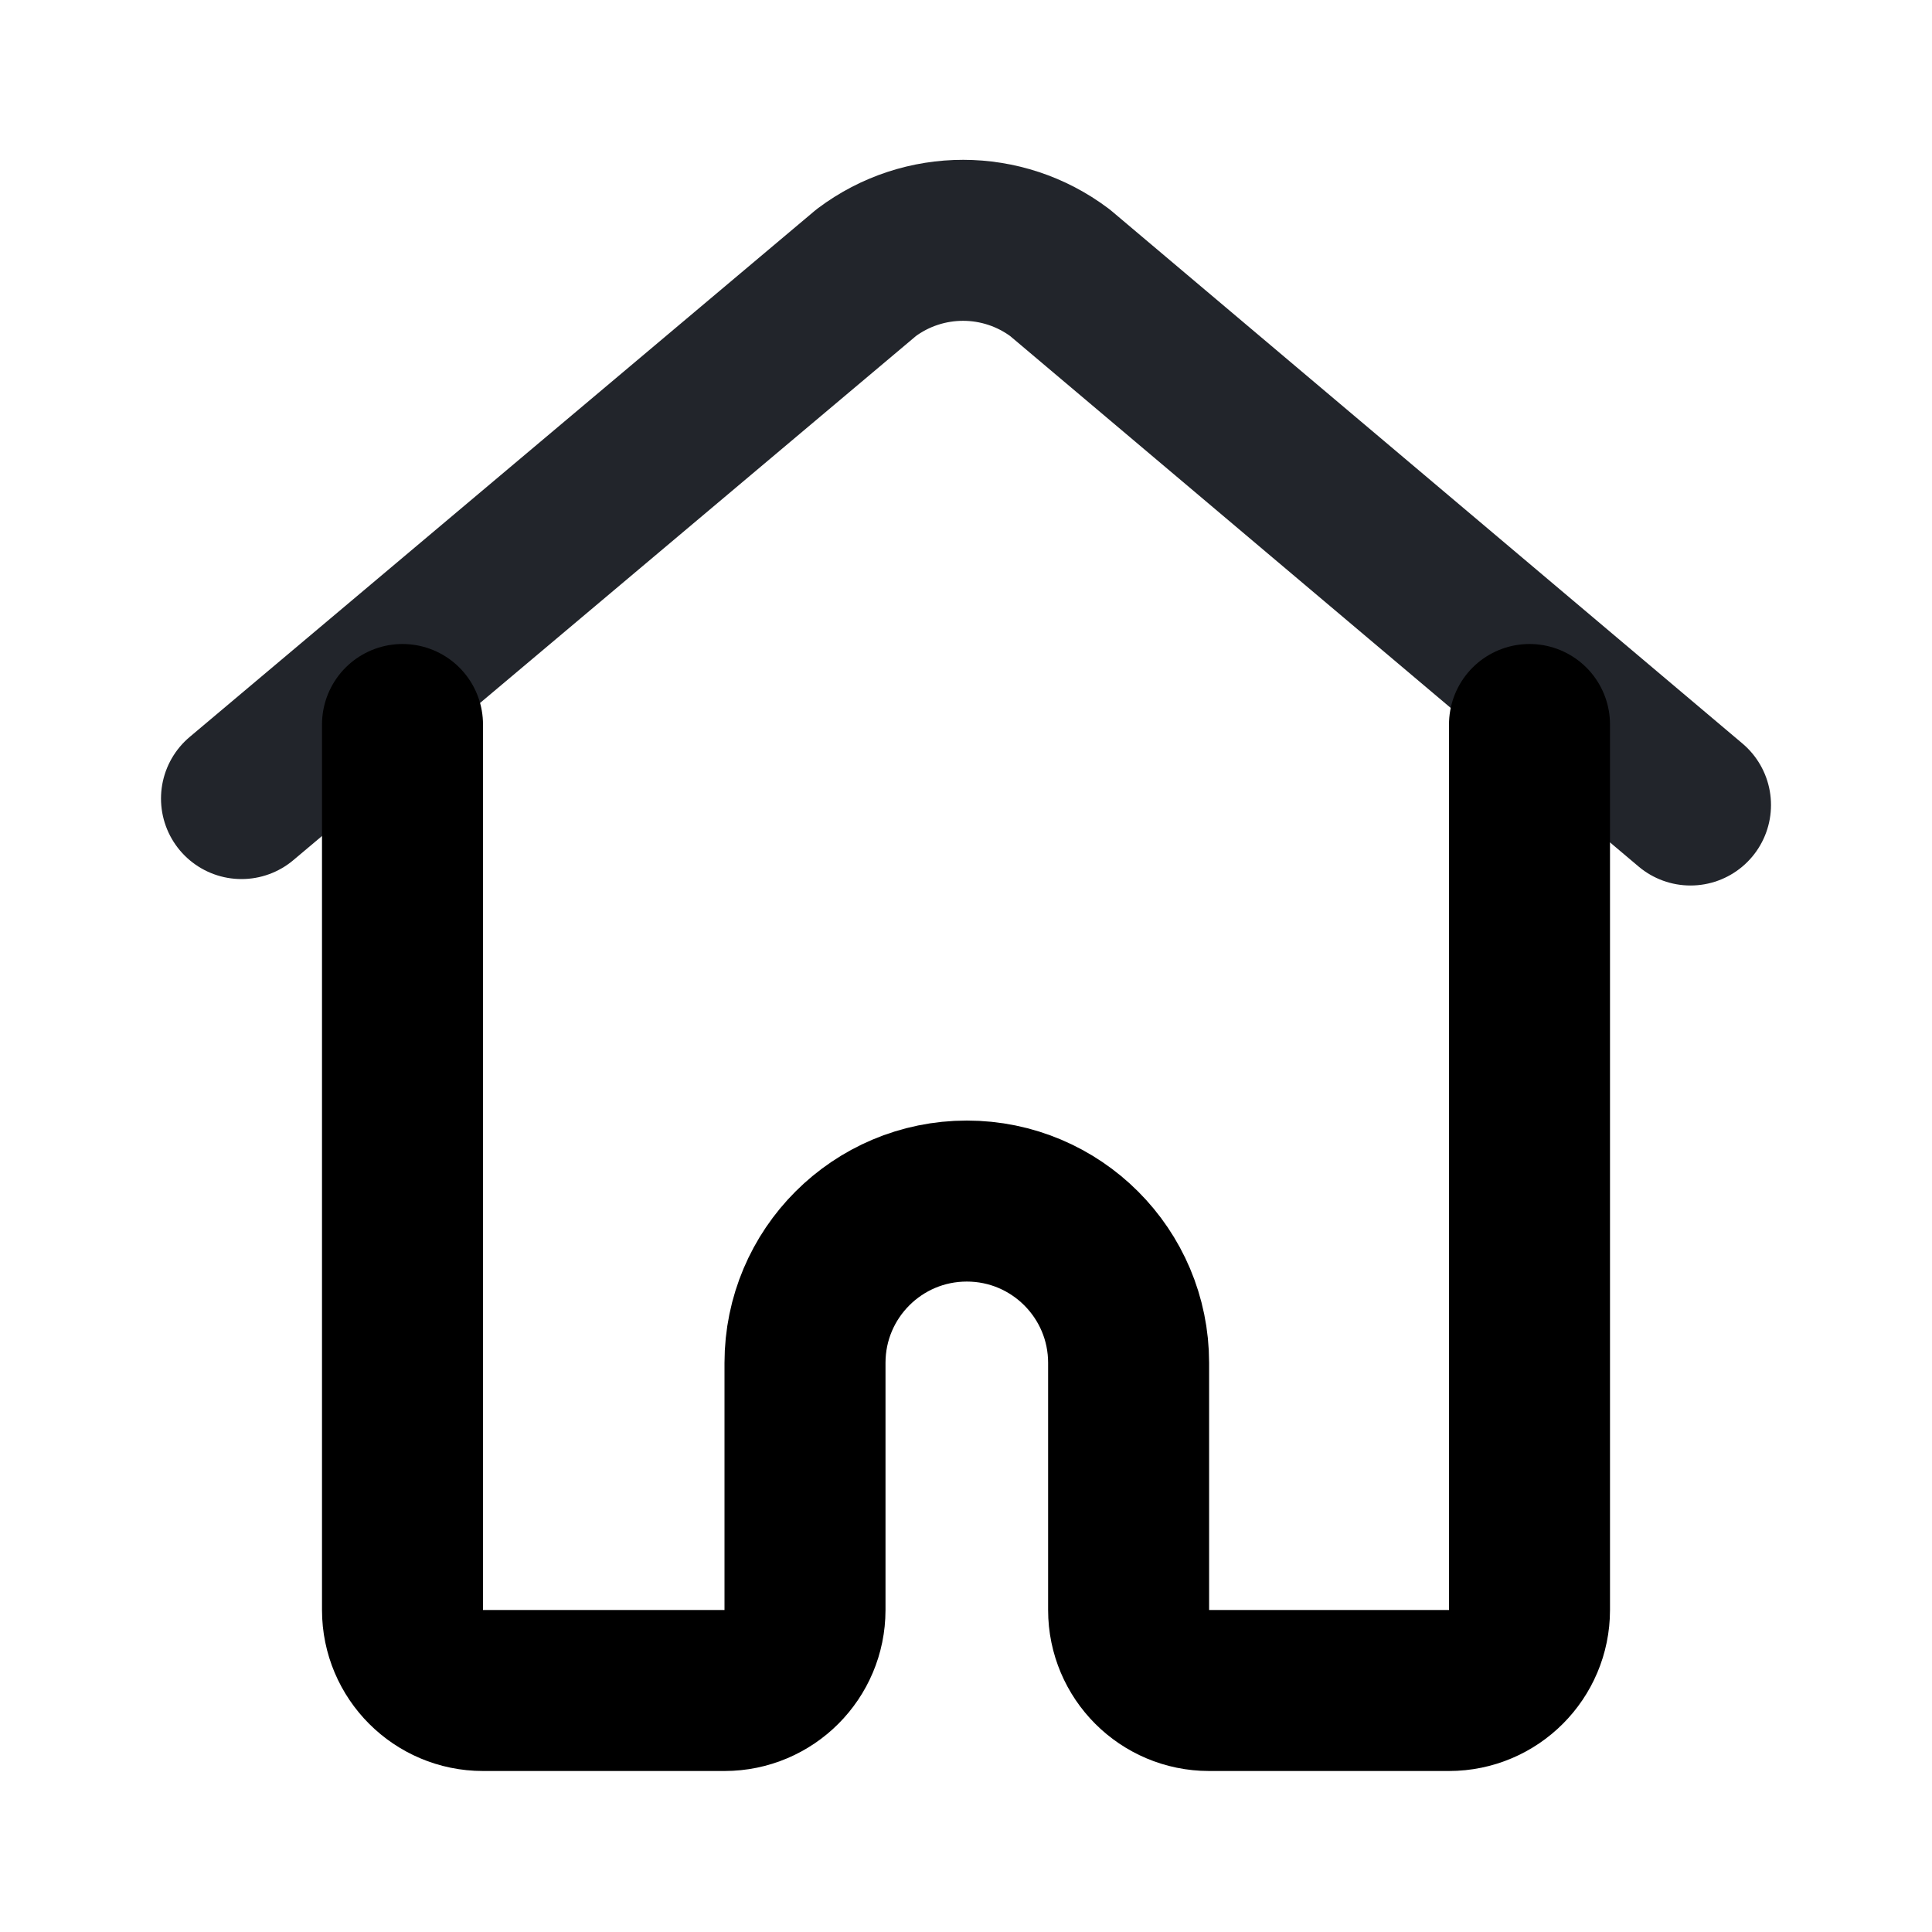
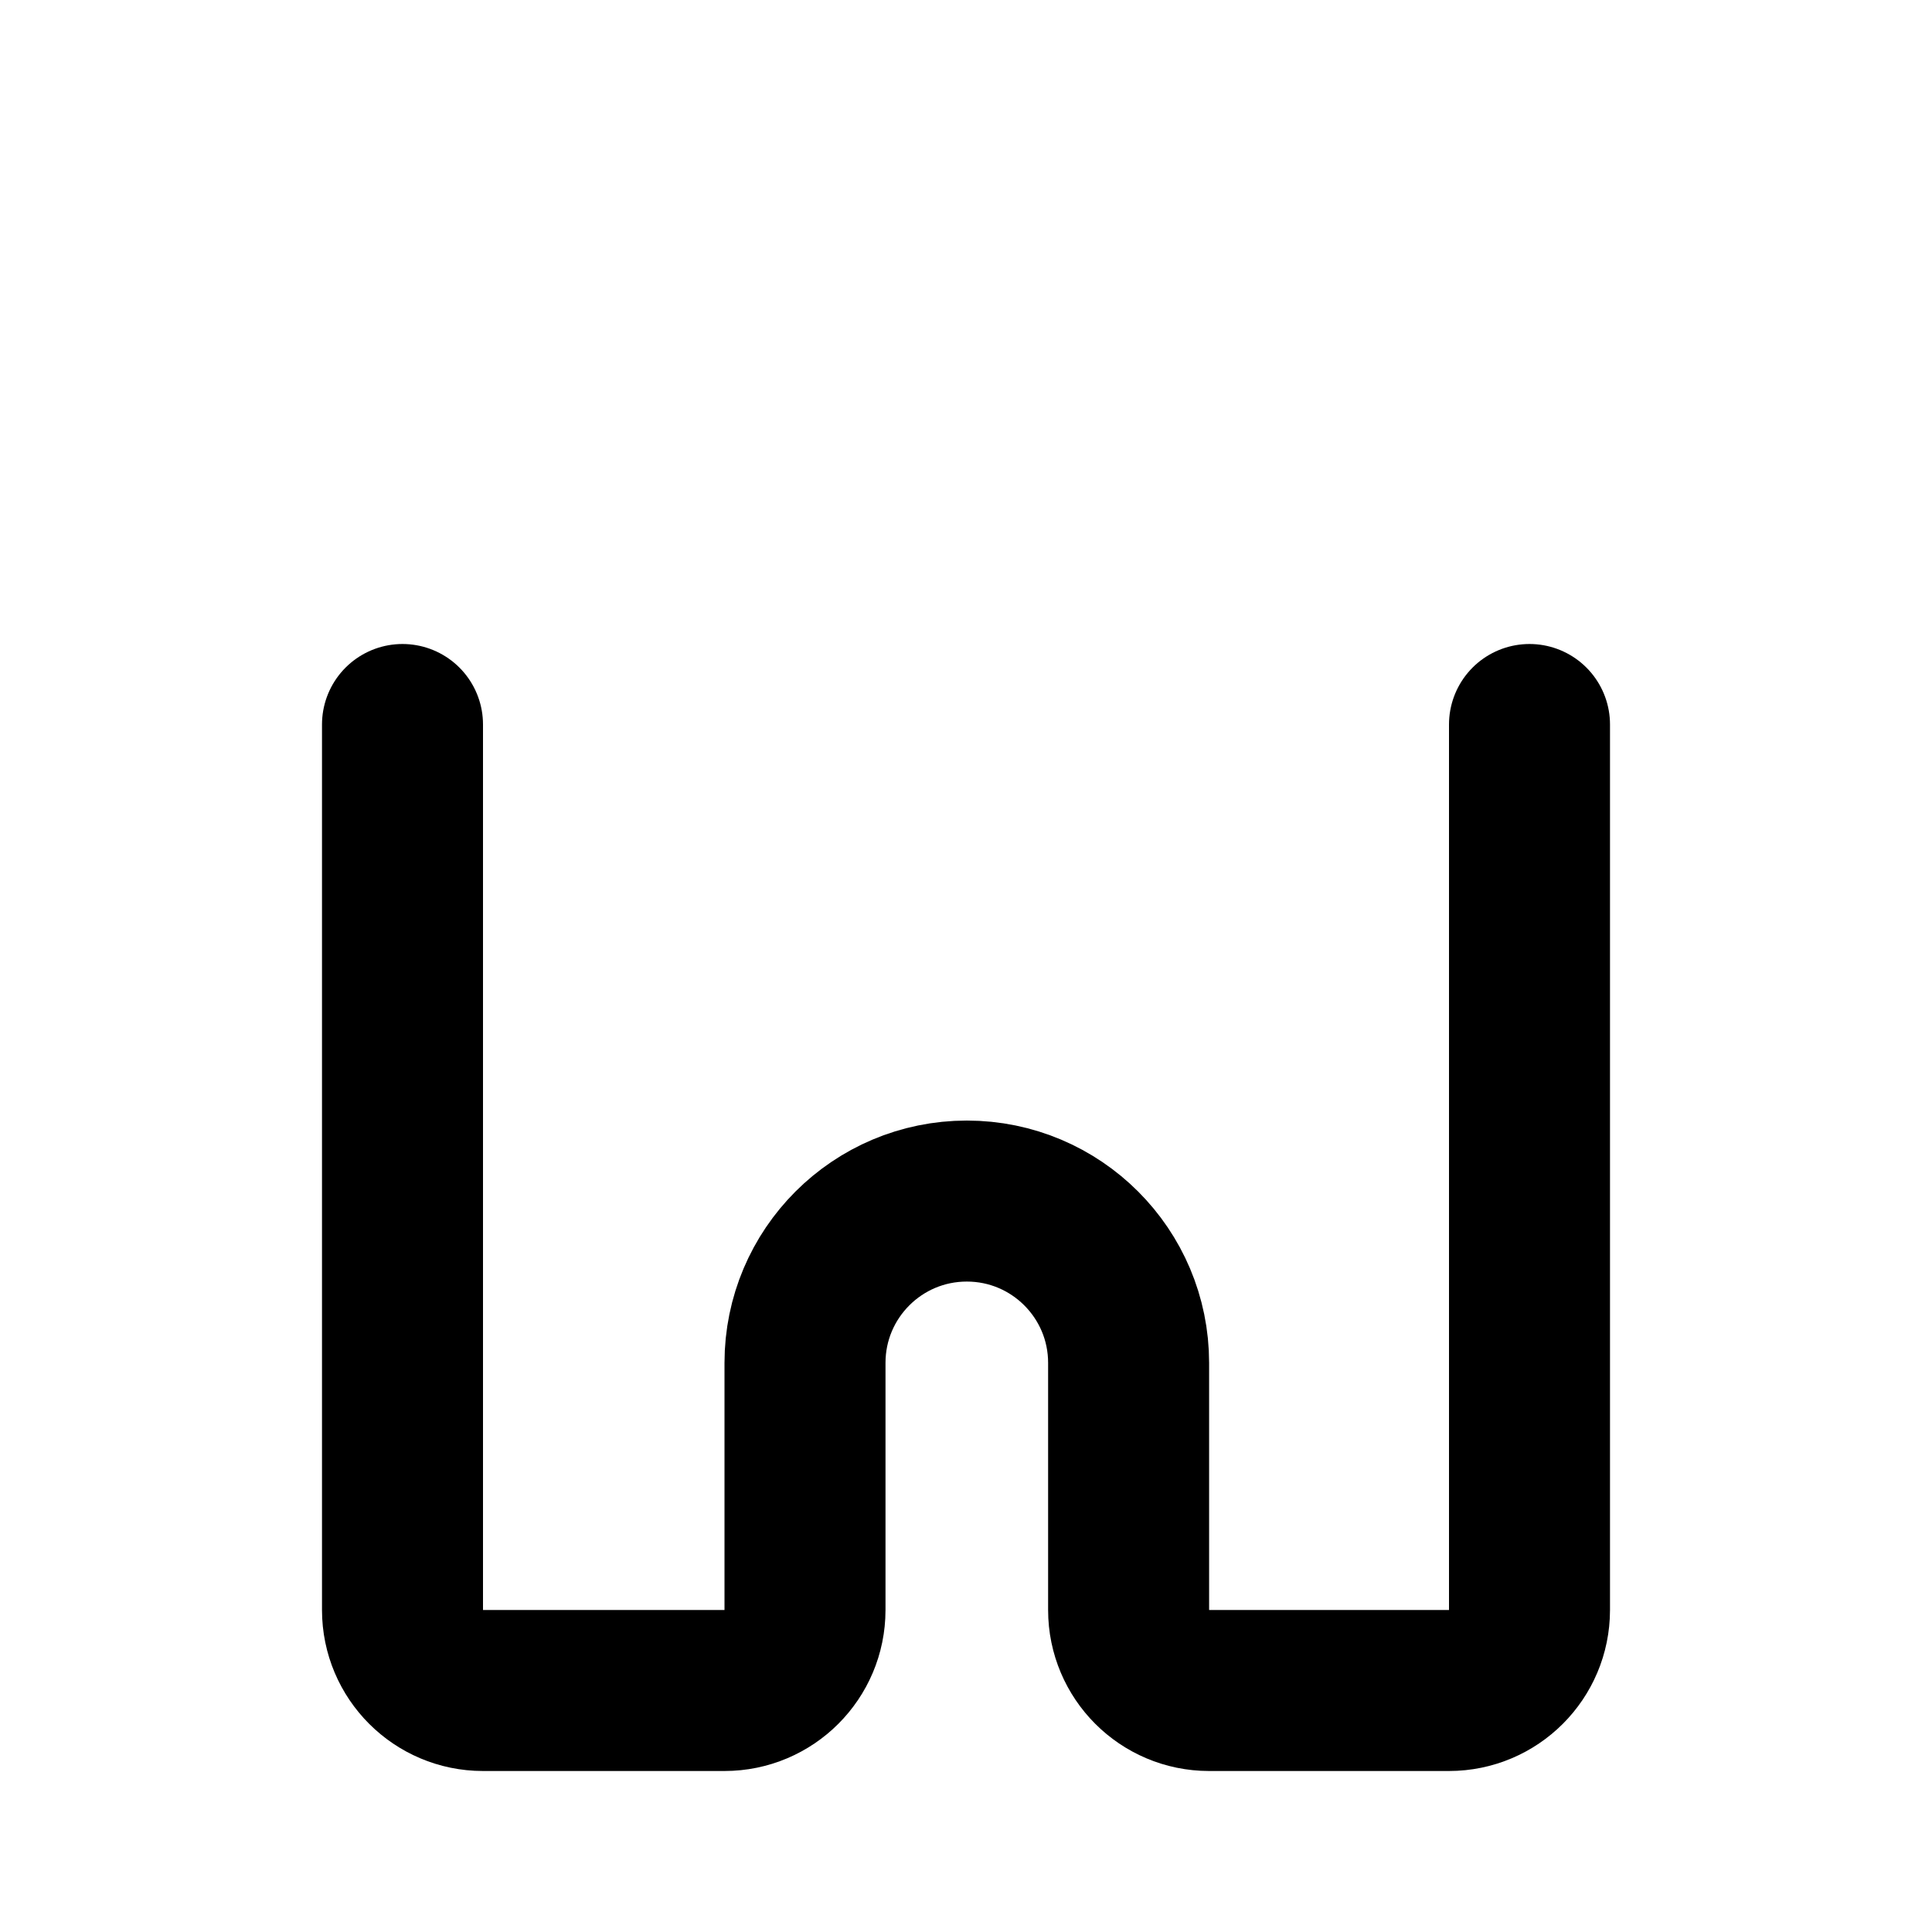
<svg xmlns="http://www.w3.org/2000/svg" width="24" height="24" viewBox="0 0 24 24" fill="none">
-   <path d="M21 10L13.167 3.388C12.455 2.852 11.475 2.851 10.762 3.386L3 9.92" stroke="#22252B" stroke-width="2" stroke-linecap="round" stroke-linejoin="round" />
  <path d="M5 9L5 20C5 20.552 5.448 21 6 21H9C9.552 21 10 20.552 10 20V16.93C10 15.82 10.9 14.92 12.01 14.92V14.92C13.12 14.92 14.02 15.82 14.02 16.93V20C14.02 20.552 14.468 21 15.02 21H18C18.552 21 19 20.552 19 20V9" stroke="black" stroke-width="2" stroke-linecap="round" stroke-linejoin="round" />
</svg>